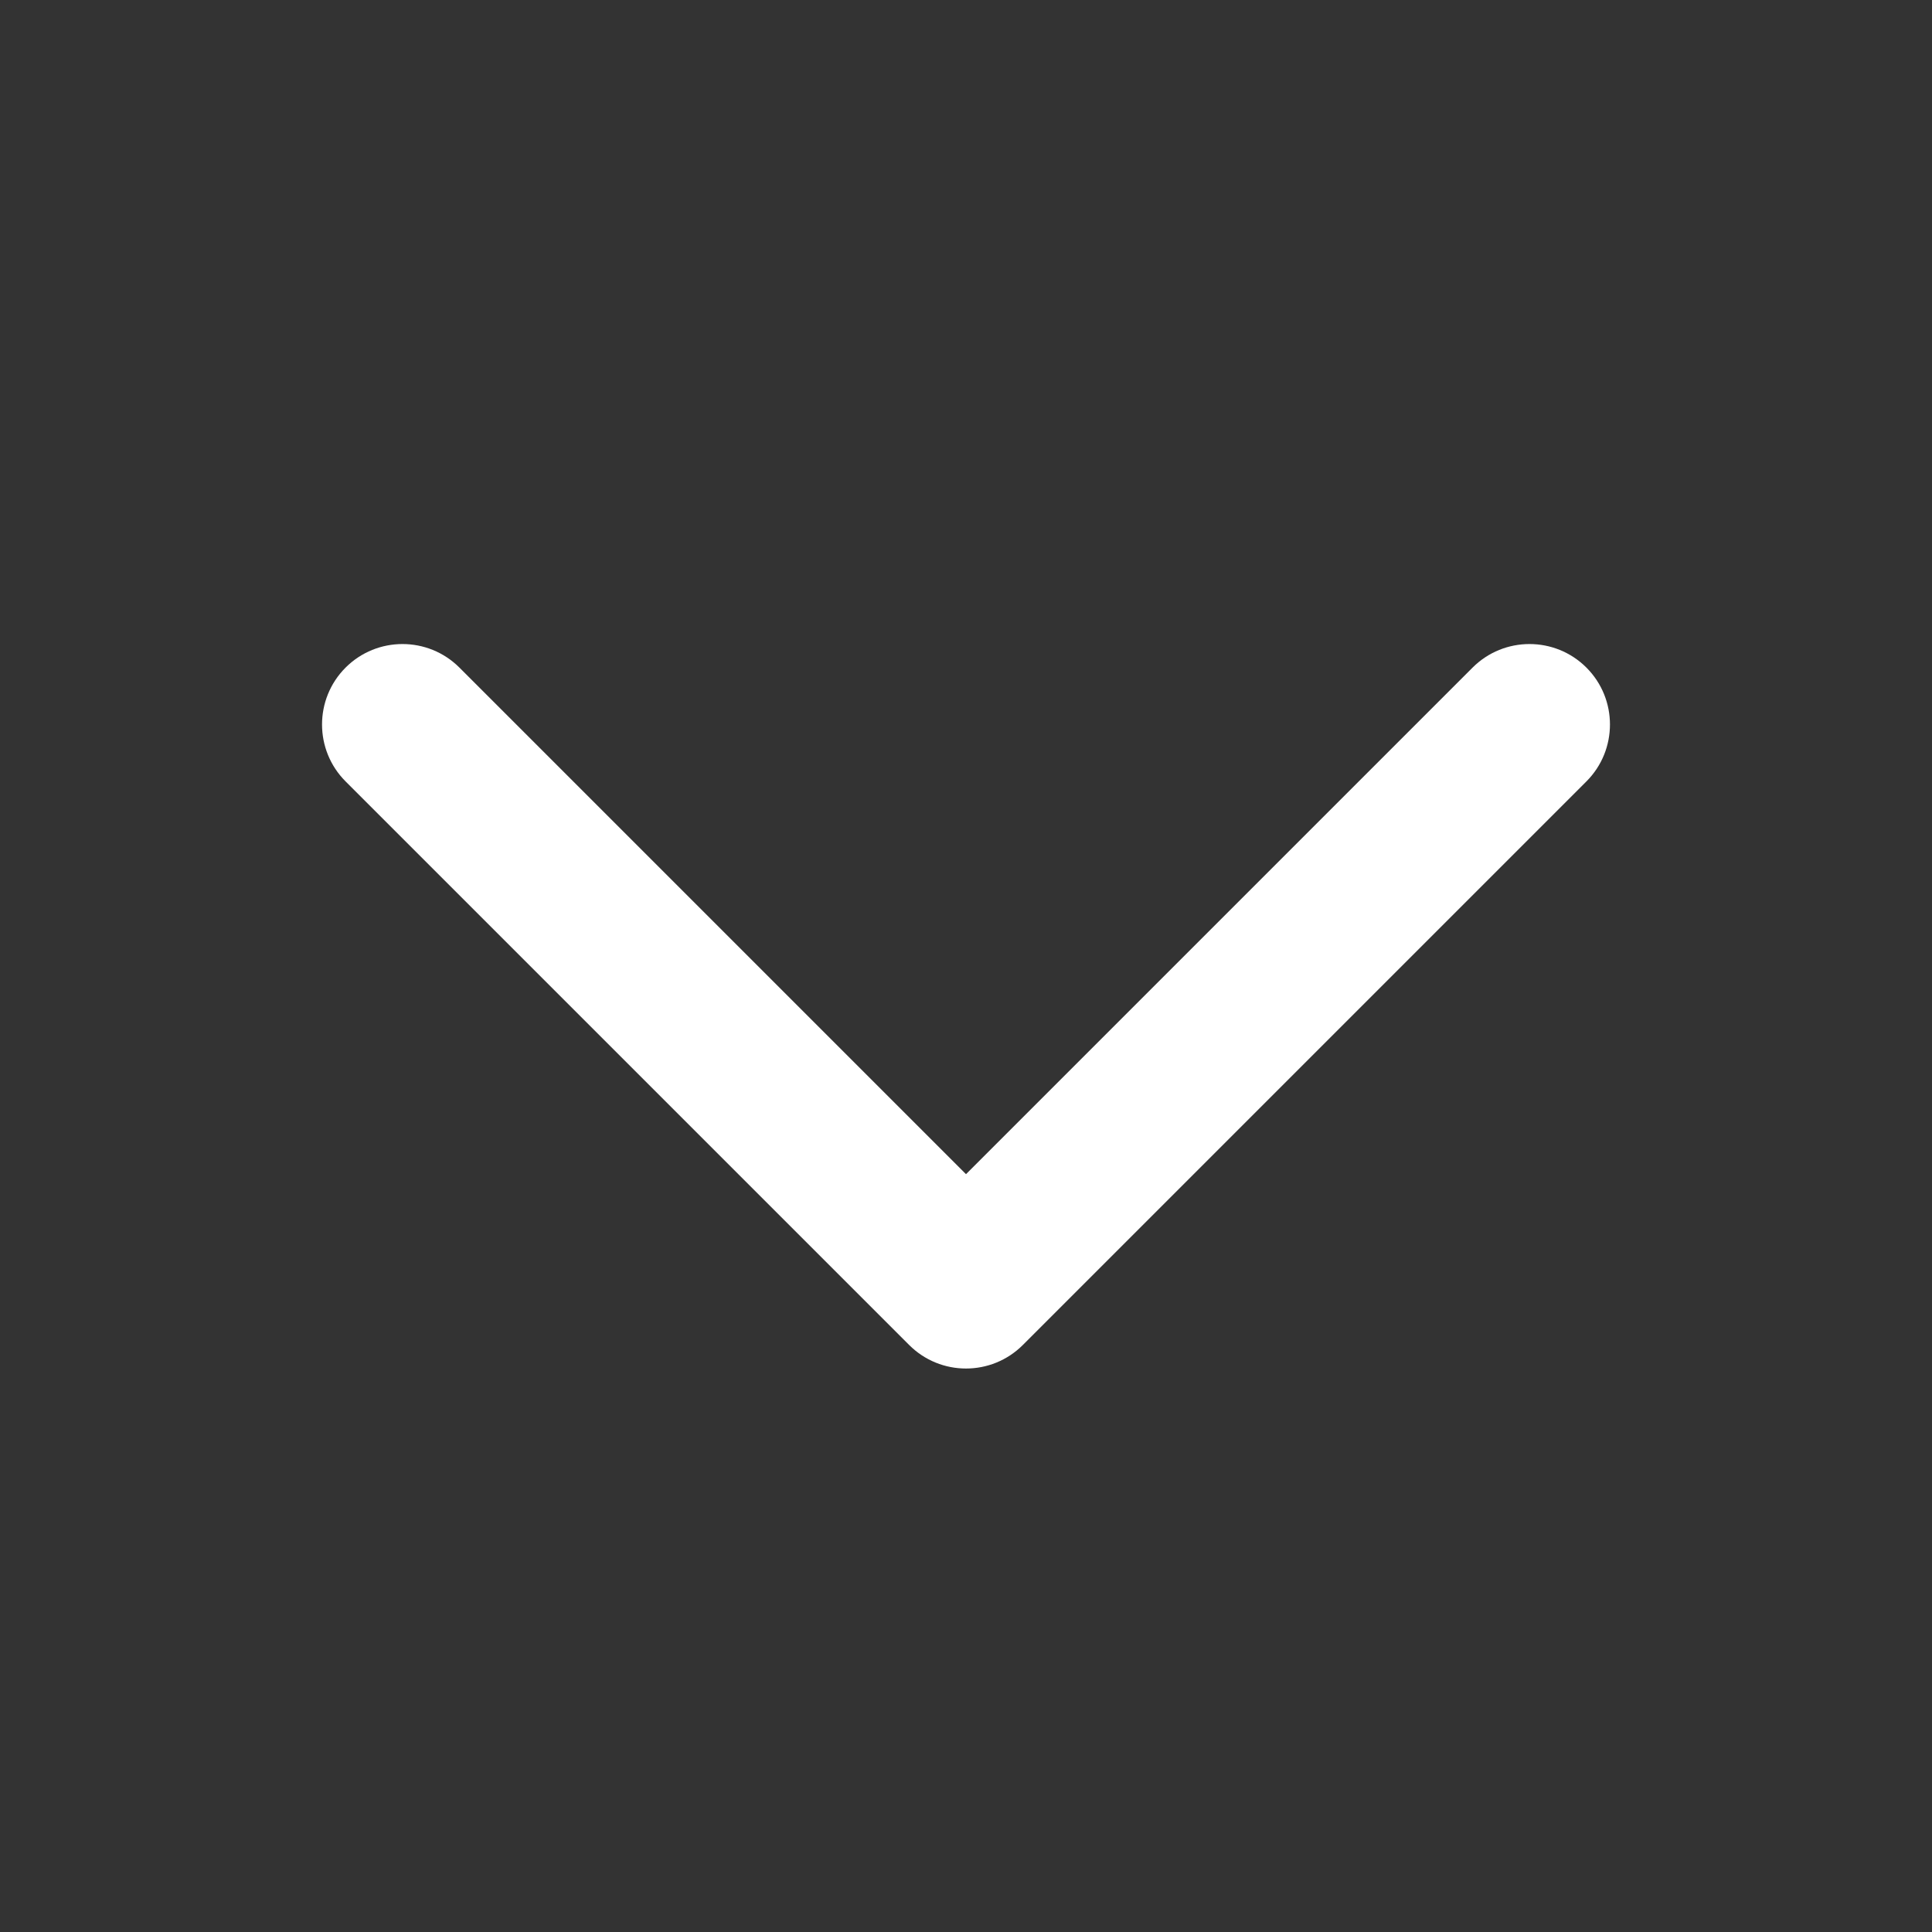
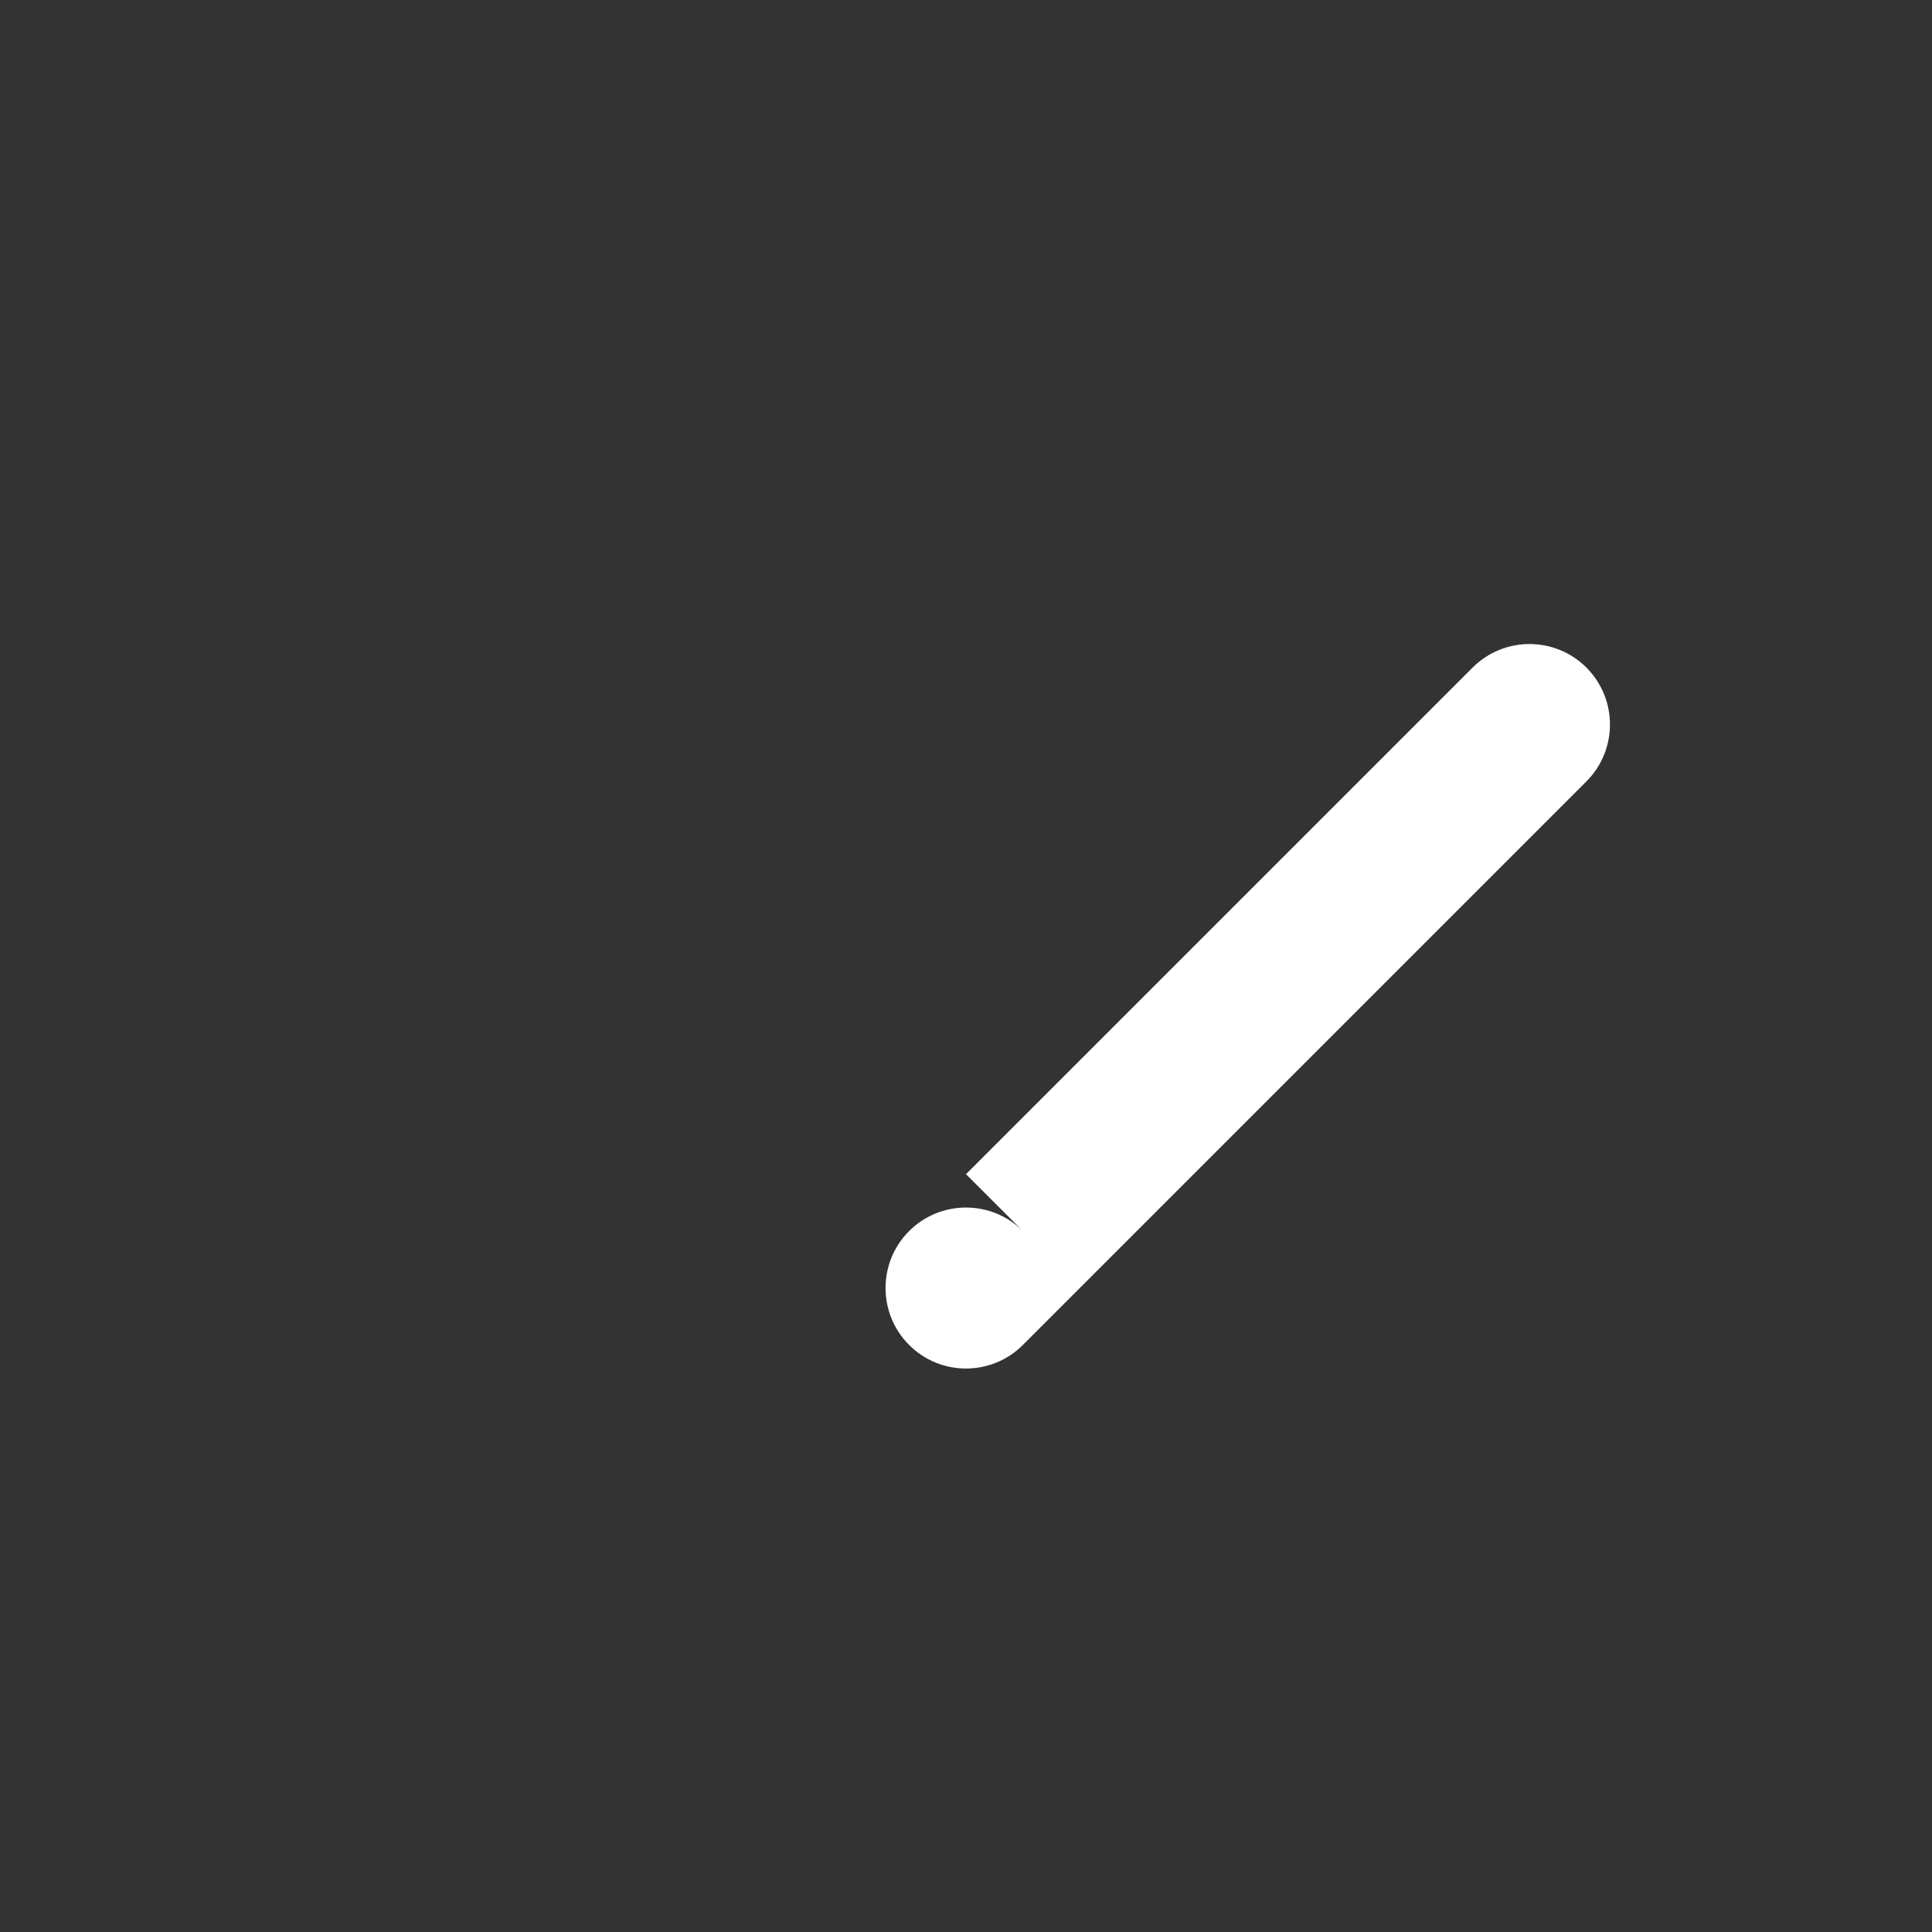
<svg xmlns="http://www.w3.org/2000/svg" height="512" stroke-linejoin="round" stroke-miterlimit="2" viewBox="0 0 24 24" width="512">
  <rect x="0" y="0" width="24" height="24" fill="#333333" stroke="none" />
-   <path d="m12 14.586 6.293-6.293c.39-.39 1.024-.39 1.414 0s.39 1.024 0 1.414l-7 7c-.39.391-1.024.391-1.414 0l-7-7c-.39-.39-.39-1.024 0-1.414s1.024-.39 1.414 0z" fill="#fff" />
+   <path d="m12 14.586 6.293-6.293c.39-.39 1.024-.39 1.414 0s.39 1.024 0 1.414l-7 7c-.39.391-1.024.391-1.414 0c-.39-.39-.39-1.024 0-1.414s1.024-.39 1.414 0z" fill="#fff" />
</svg>